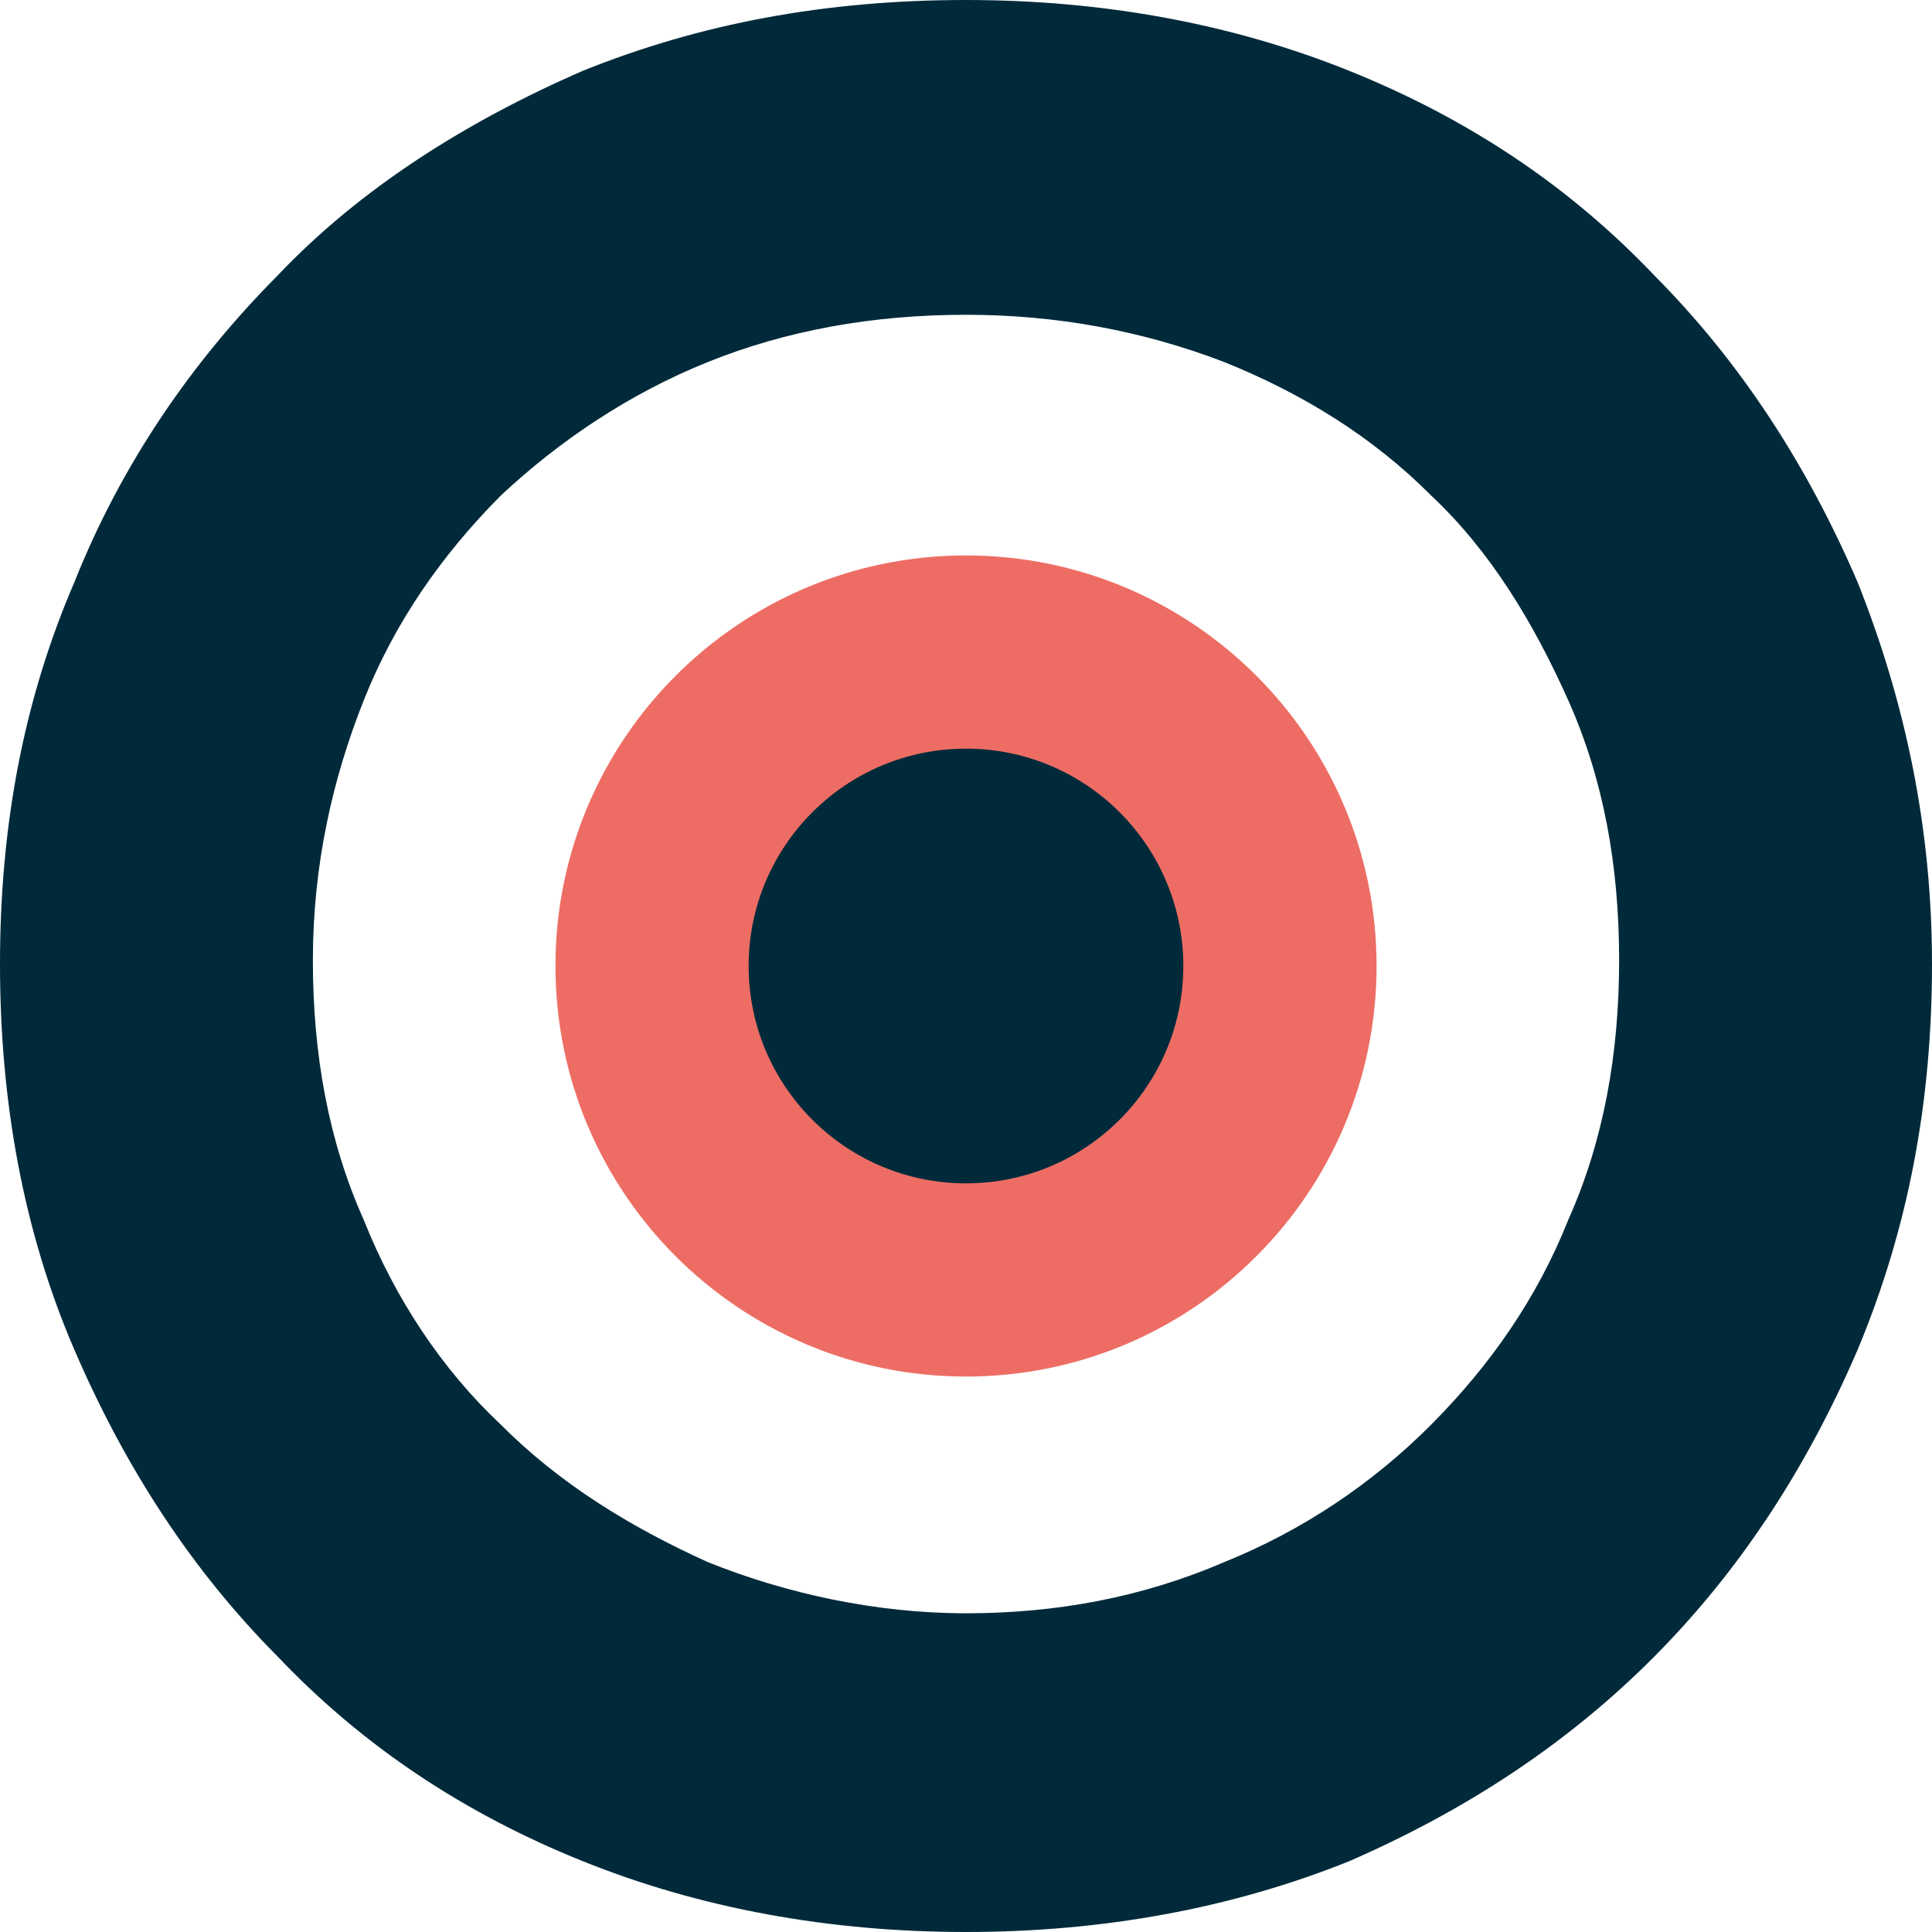
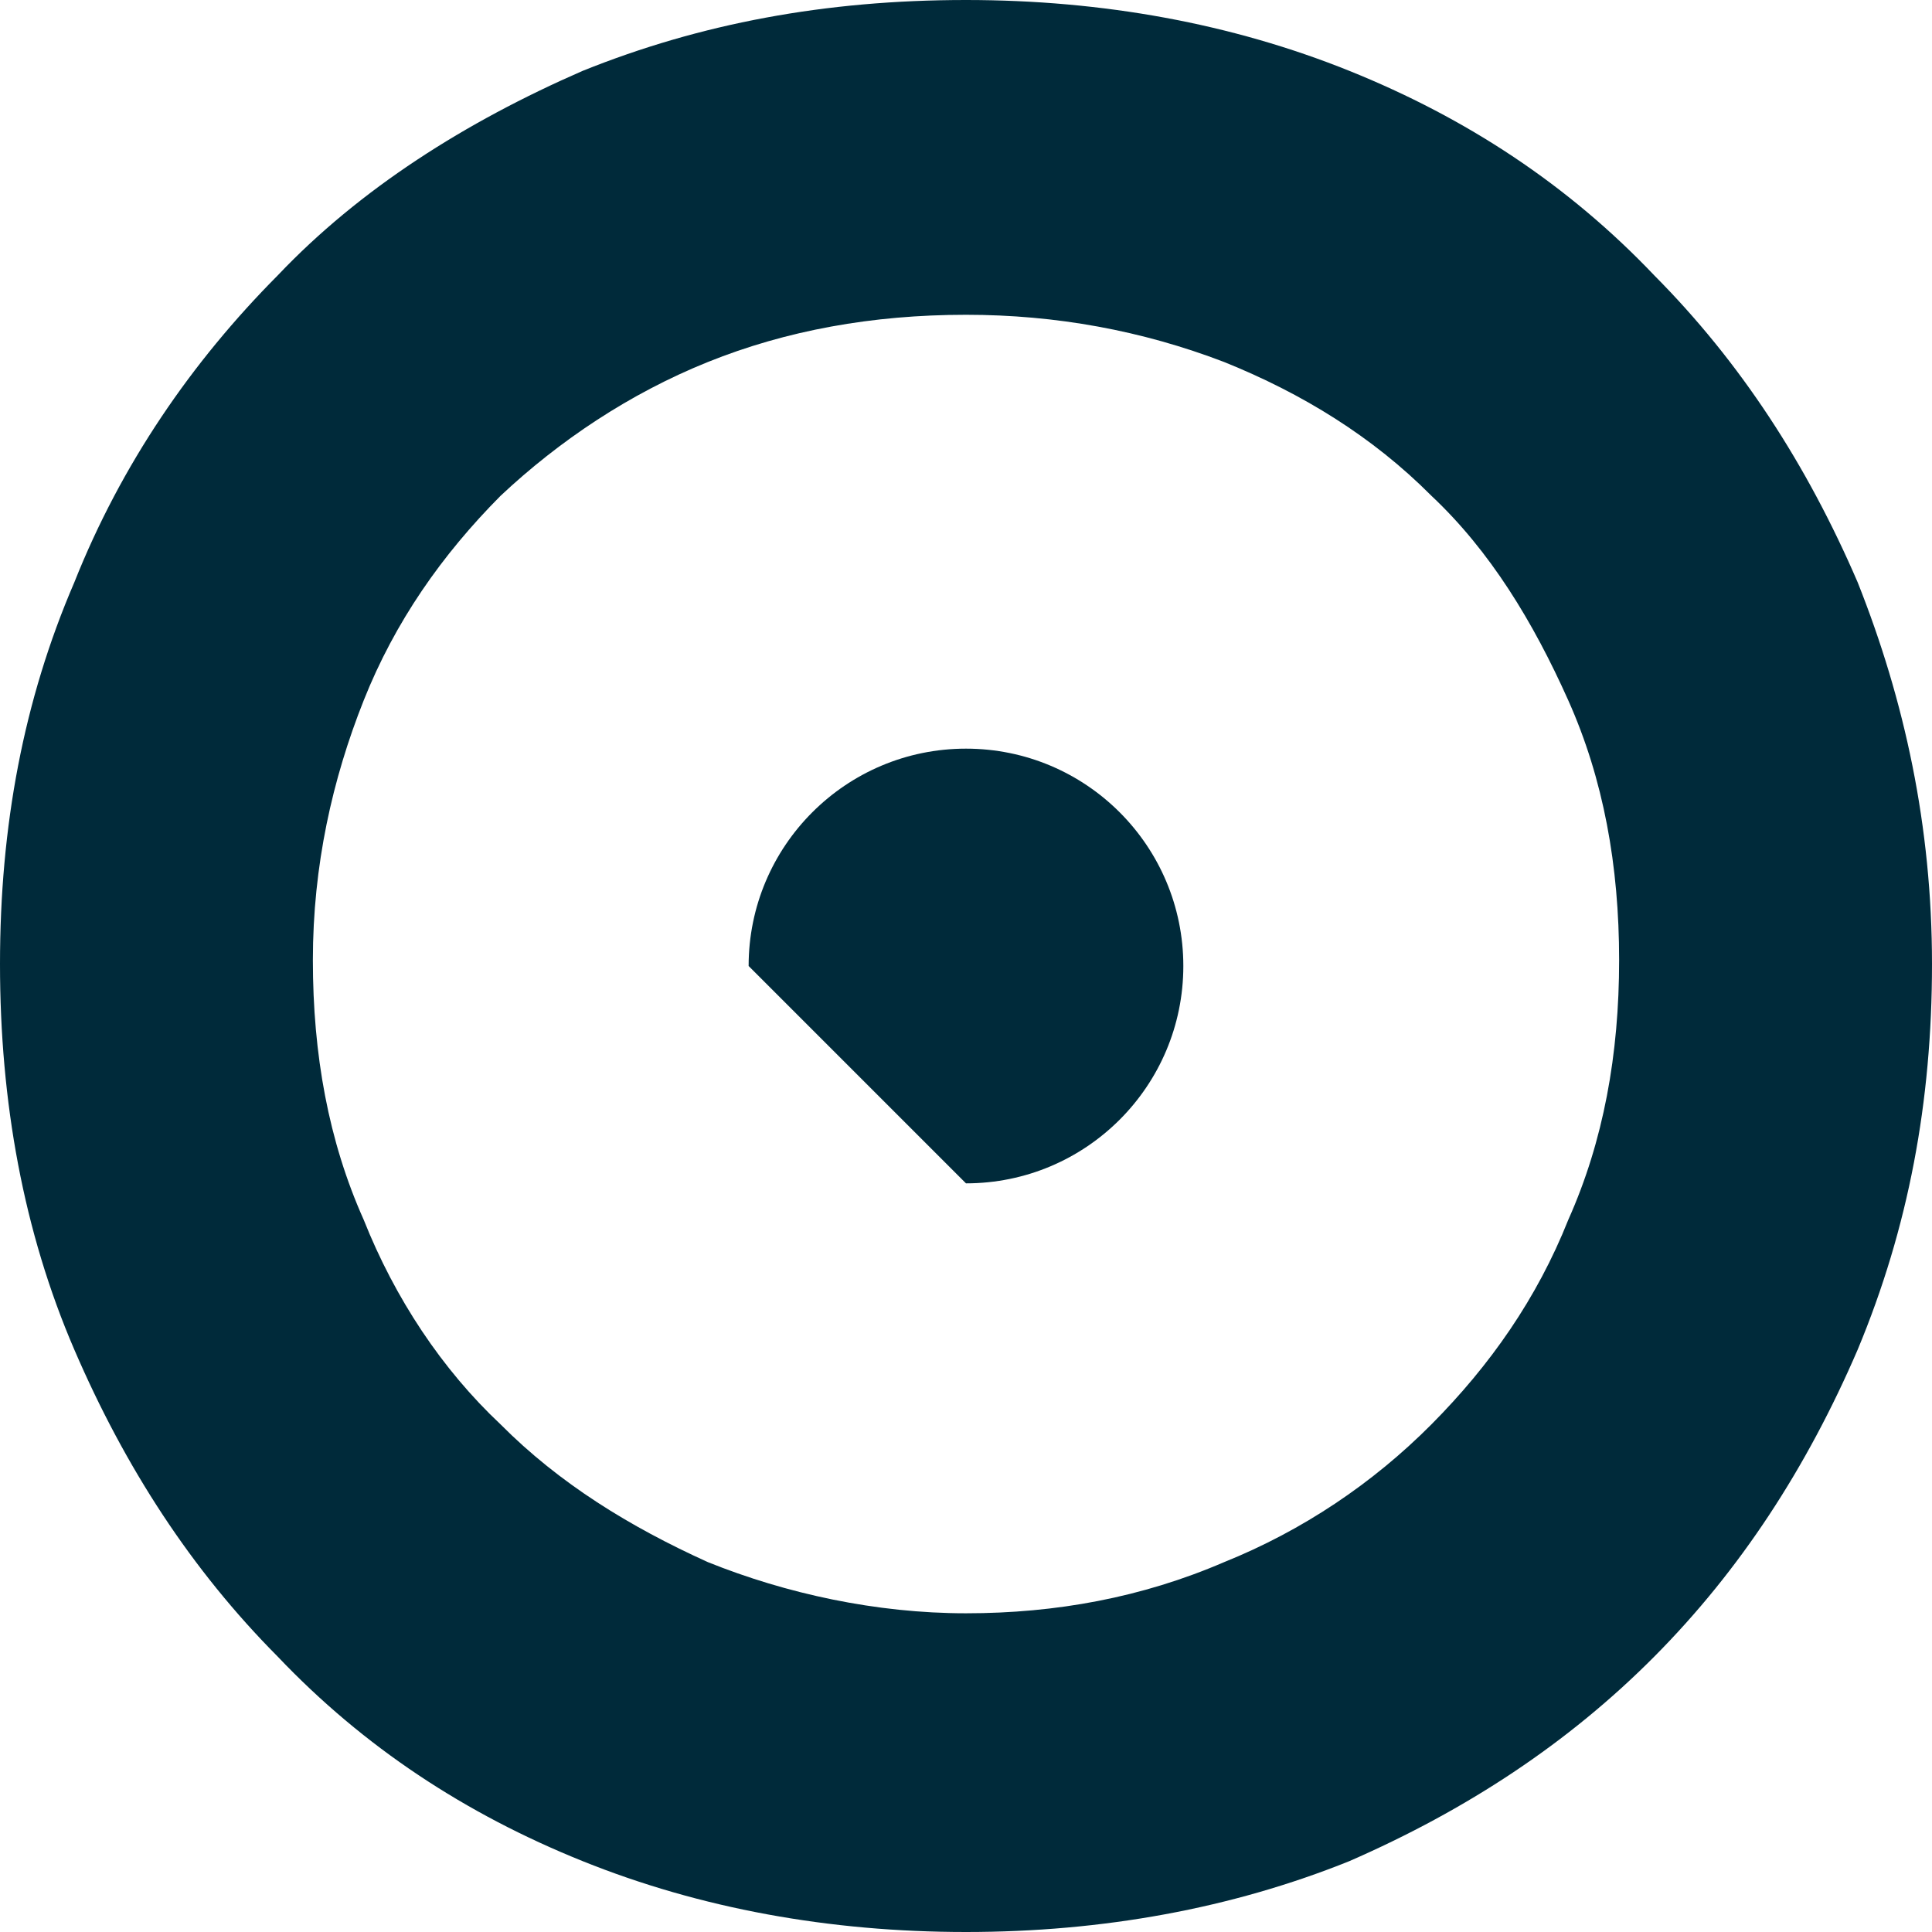
<svg xmlns="http://www.w3.org/2000/svg" width="86" height="86" viewBox="0 0 86 86" fill="none">
  <path d="M43 14.012C38.822 14.012 34.992 14.713 31.51 16.114C28.028 17.515 24.895 19.617 22.283 22.069C19.672 24.697 17.583 27.674 16.19 31.177C14.797 34.68 13.927 38.534 13.927 42.737C13.927 46.941 14.623 50.794 16.19 54.297C17.583 57.8 19.672 60.953 22.283 63.405C24.895 66.032 28.028 67.959 31.51 69.536C34.992 70.937 38.996 71.813 43 71.813C47.004 71.813 50.834 71.112 54.49 69.536C57.971 68.135 61.105 66.032 63.717 63.405C66.328 60.778 68.417 57.8 69.81 54.297C71.376 50.794 72.073 46.941 72.073 42.737C72.073 38.534 71.376 34.68 69.81 31.177C68.243 27.674 66.328 24.521 63.717 22.069C61.105 19.442 57.971 17.515 54.49 16.114C50.834 14.713 47.004 14.012 43 14.012ZM43 0C49.093 0 54.838 1.051 60.061 3.153C65.283 5.255 69.81 8.232 73.64 12.261C77.469 16.114 80.429 20.668 82.692 25.923C84.781 31.177 86 36.782 86 42.913C86 49.043 84.955 54.648 82.692 60.077C80.429 65.332 77.469 69.886 73.64 73.739C69.81 77.593 65.283 80.57 60.061 82.847C54.838 84.949 49.093 86 43 86C36.907 86 31.162 84.949 25.939 82.847C20.716 80.746 16.19 77.768 12.36 73.739C8.53 69.886 5.571 65.332 3.308 60.077C1.044 54.823 0 49.043 0 42.913C0 36.782 1.044 31.177 3.308 25.923C5.397 20.668 8.53 16.114 12.36 12.261C16.016 8.407 20.716 5.43 25.939 3.153C31.162 1.051 36.733 0 43 0Z" fill="#002A3A" />
-   <path d="M43.001 61.275C53.094 61.275 61.276 53.093 61.276 43C61.276 32.907 53.094 24.725 43.001 24.725C32.908 24.725 24.726 32.907 24.726 43C24.726 53.093 32.908 61.275 43.001 61.275Z" fill="#ED6D64" />
-   <path d="M42.999 52.675C48.343 52.675 52.674 48.343 52.674 43C52.674 37.657 48.343 33.325 42.999 33.325C37.656 33.325 33.324 37.657 33.324 43C33.324 48.343 37.656 52.675 42.999 52.675Z" fill="#002A3A" />
+   <path d="M42.999 52.675C48.343 52.675 52.674 48.343 52.674 43C52.674 37.657 48.343 33.325 42.999 33.325C37.656 33.325 33.324 37.657 33.324 43Z" fill="#002A3A" />
</svg>